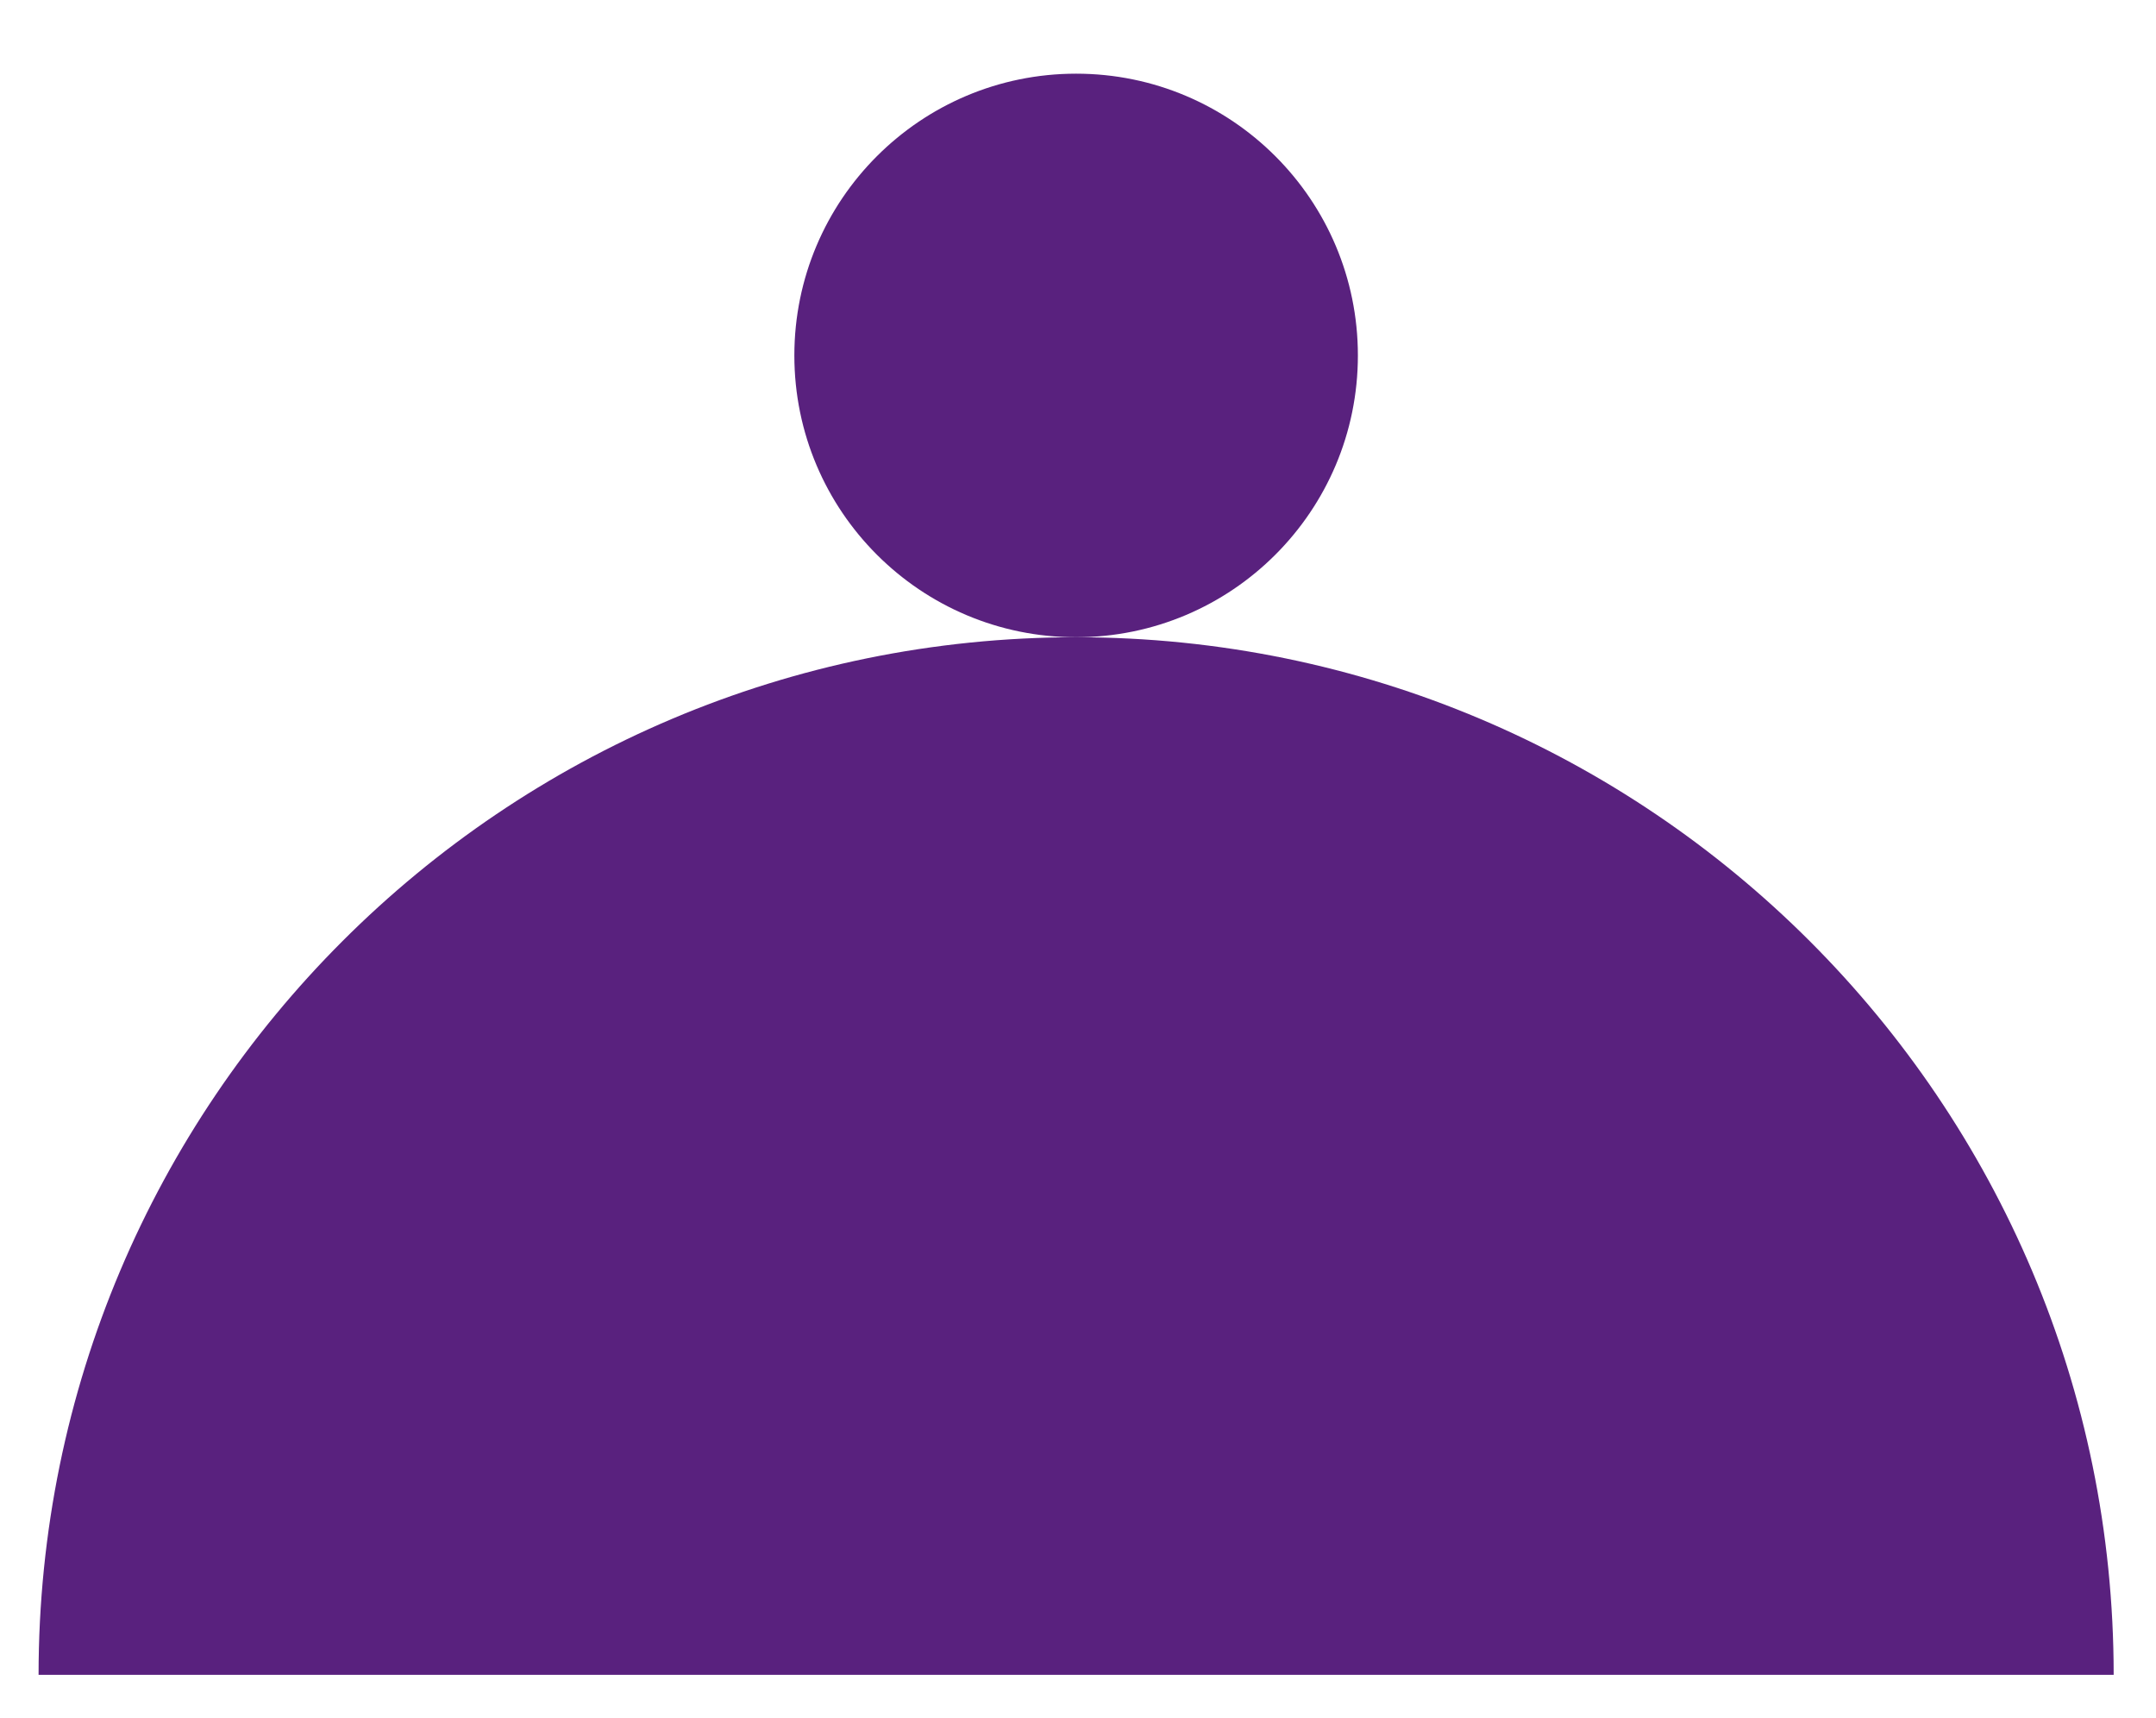
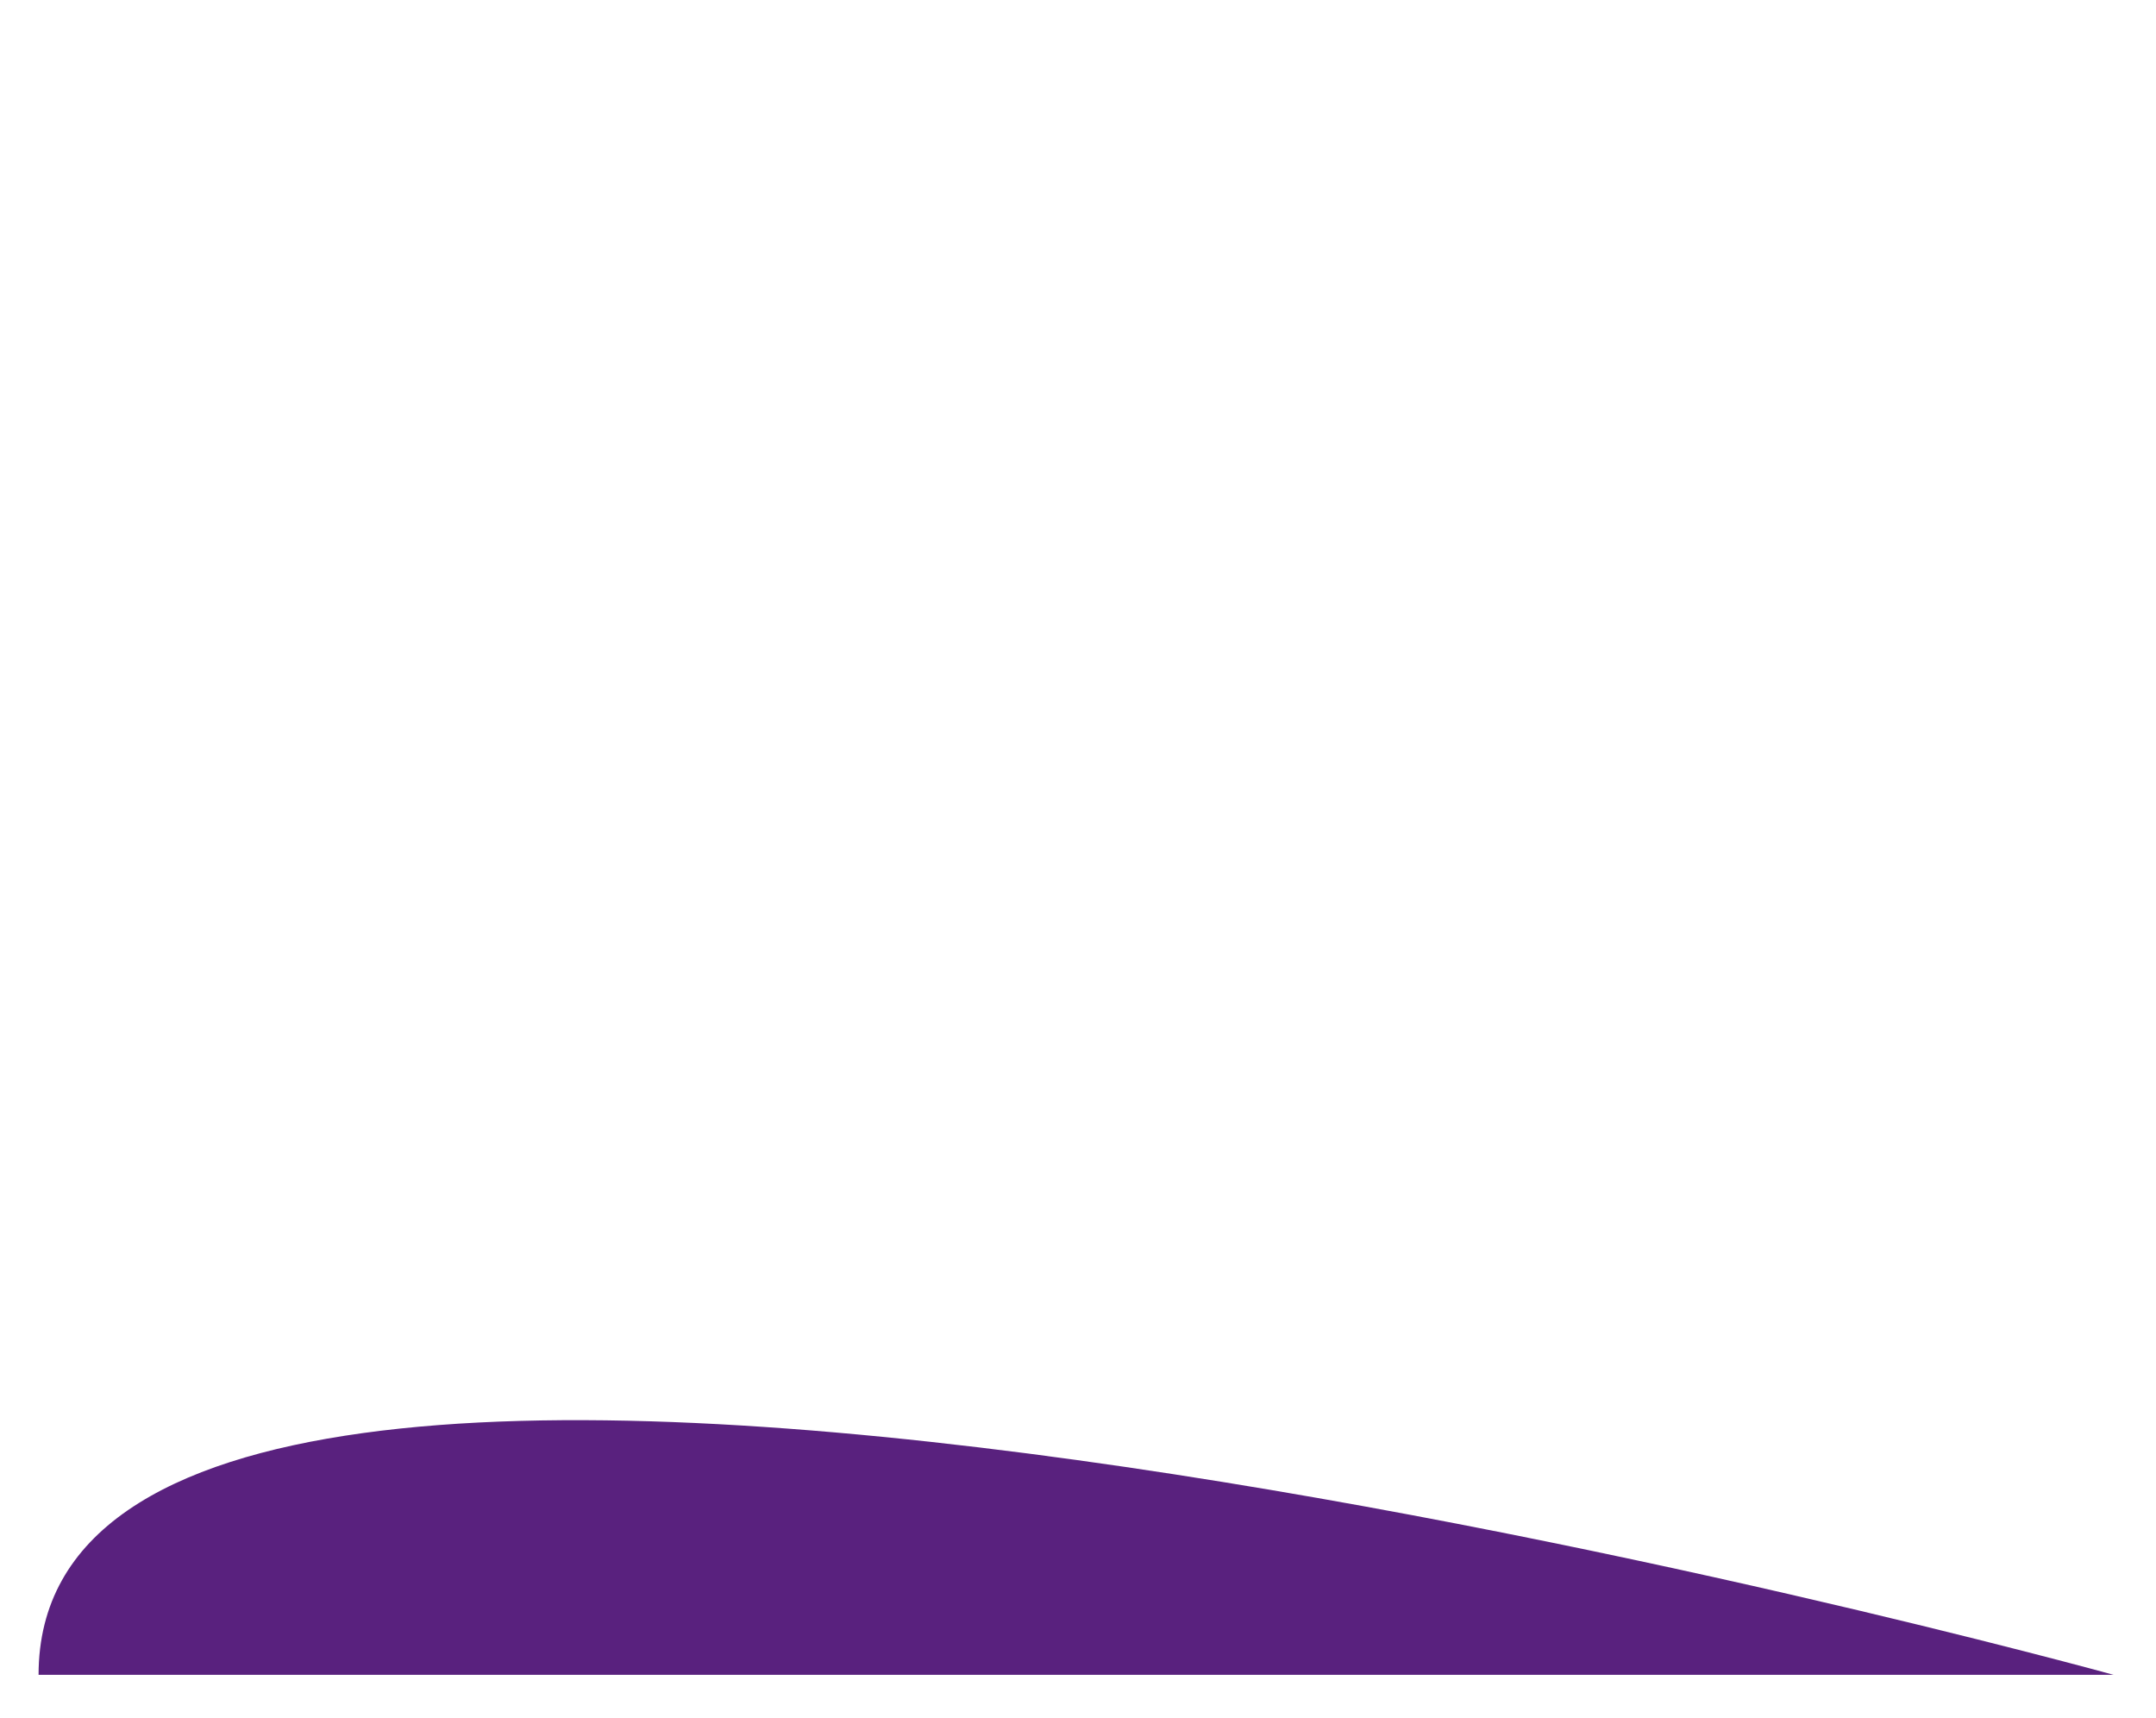
<svg xmlns="http://www.w3.org/2000/svg" id="Layer_1" x="0px" y="0px" width="241px" height="192px" viewBox="0 0 241 192" xml:space="preserve">
  <g>
-     <circle fill="#59217E" cx="120.29" cy="39.731" r="31.496" />
-     <path fill="#59217E" d="M236.268,187.205c0-64.053-51.926-115.978-115.979-115.978S4.312,123.152,4.312,187.205H236.268z" />
+     <path fill="#59217E" d="M236.268,187.205S4.312,123.152,4.312,187.205H236.268z" />
  </g>
</svg>